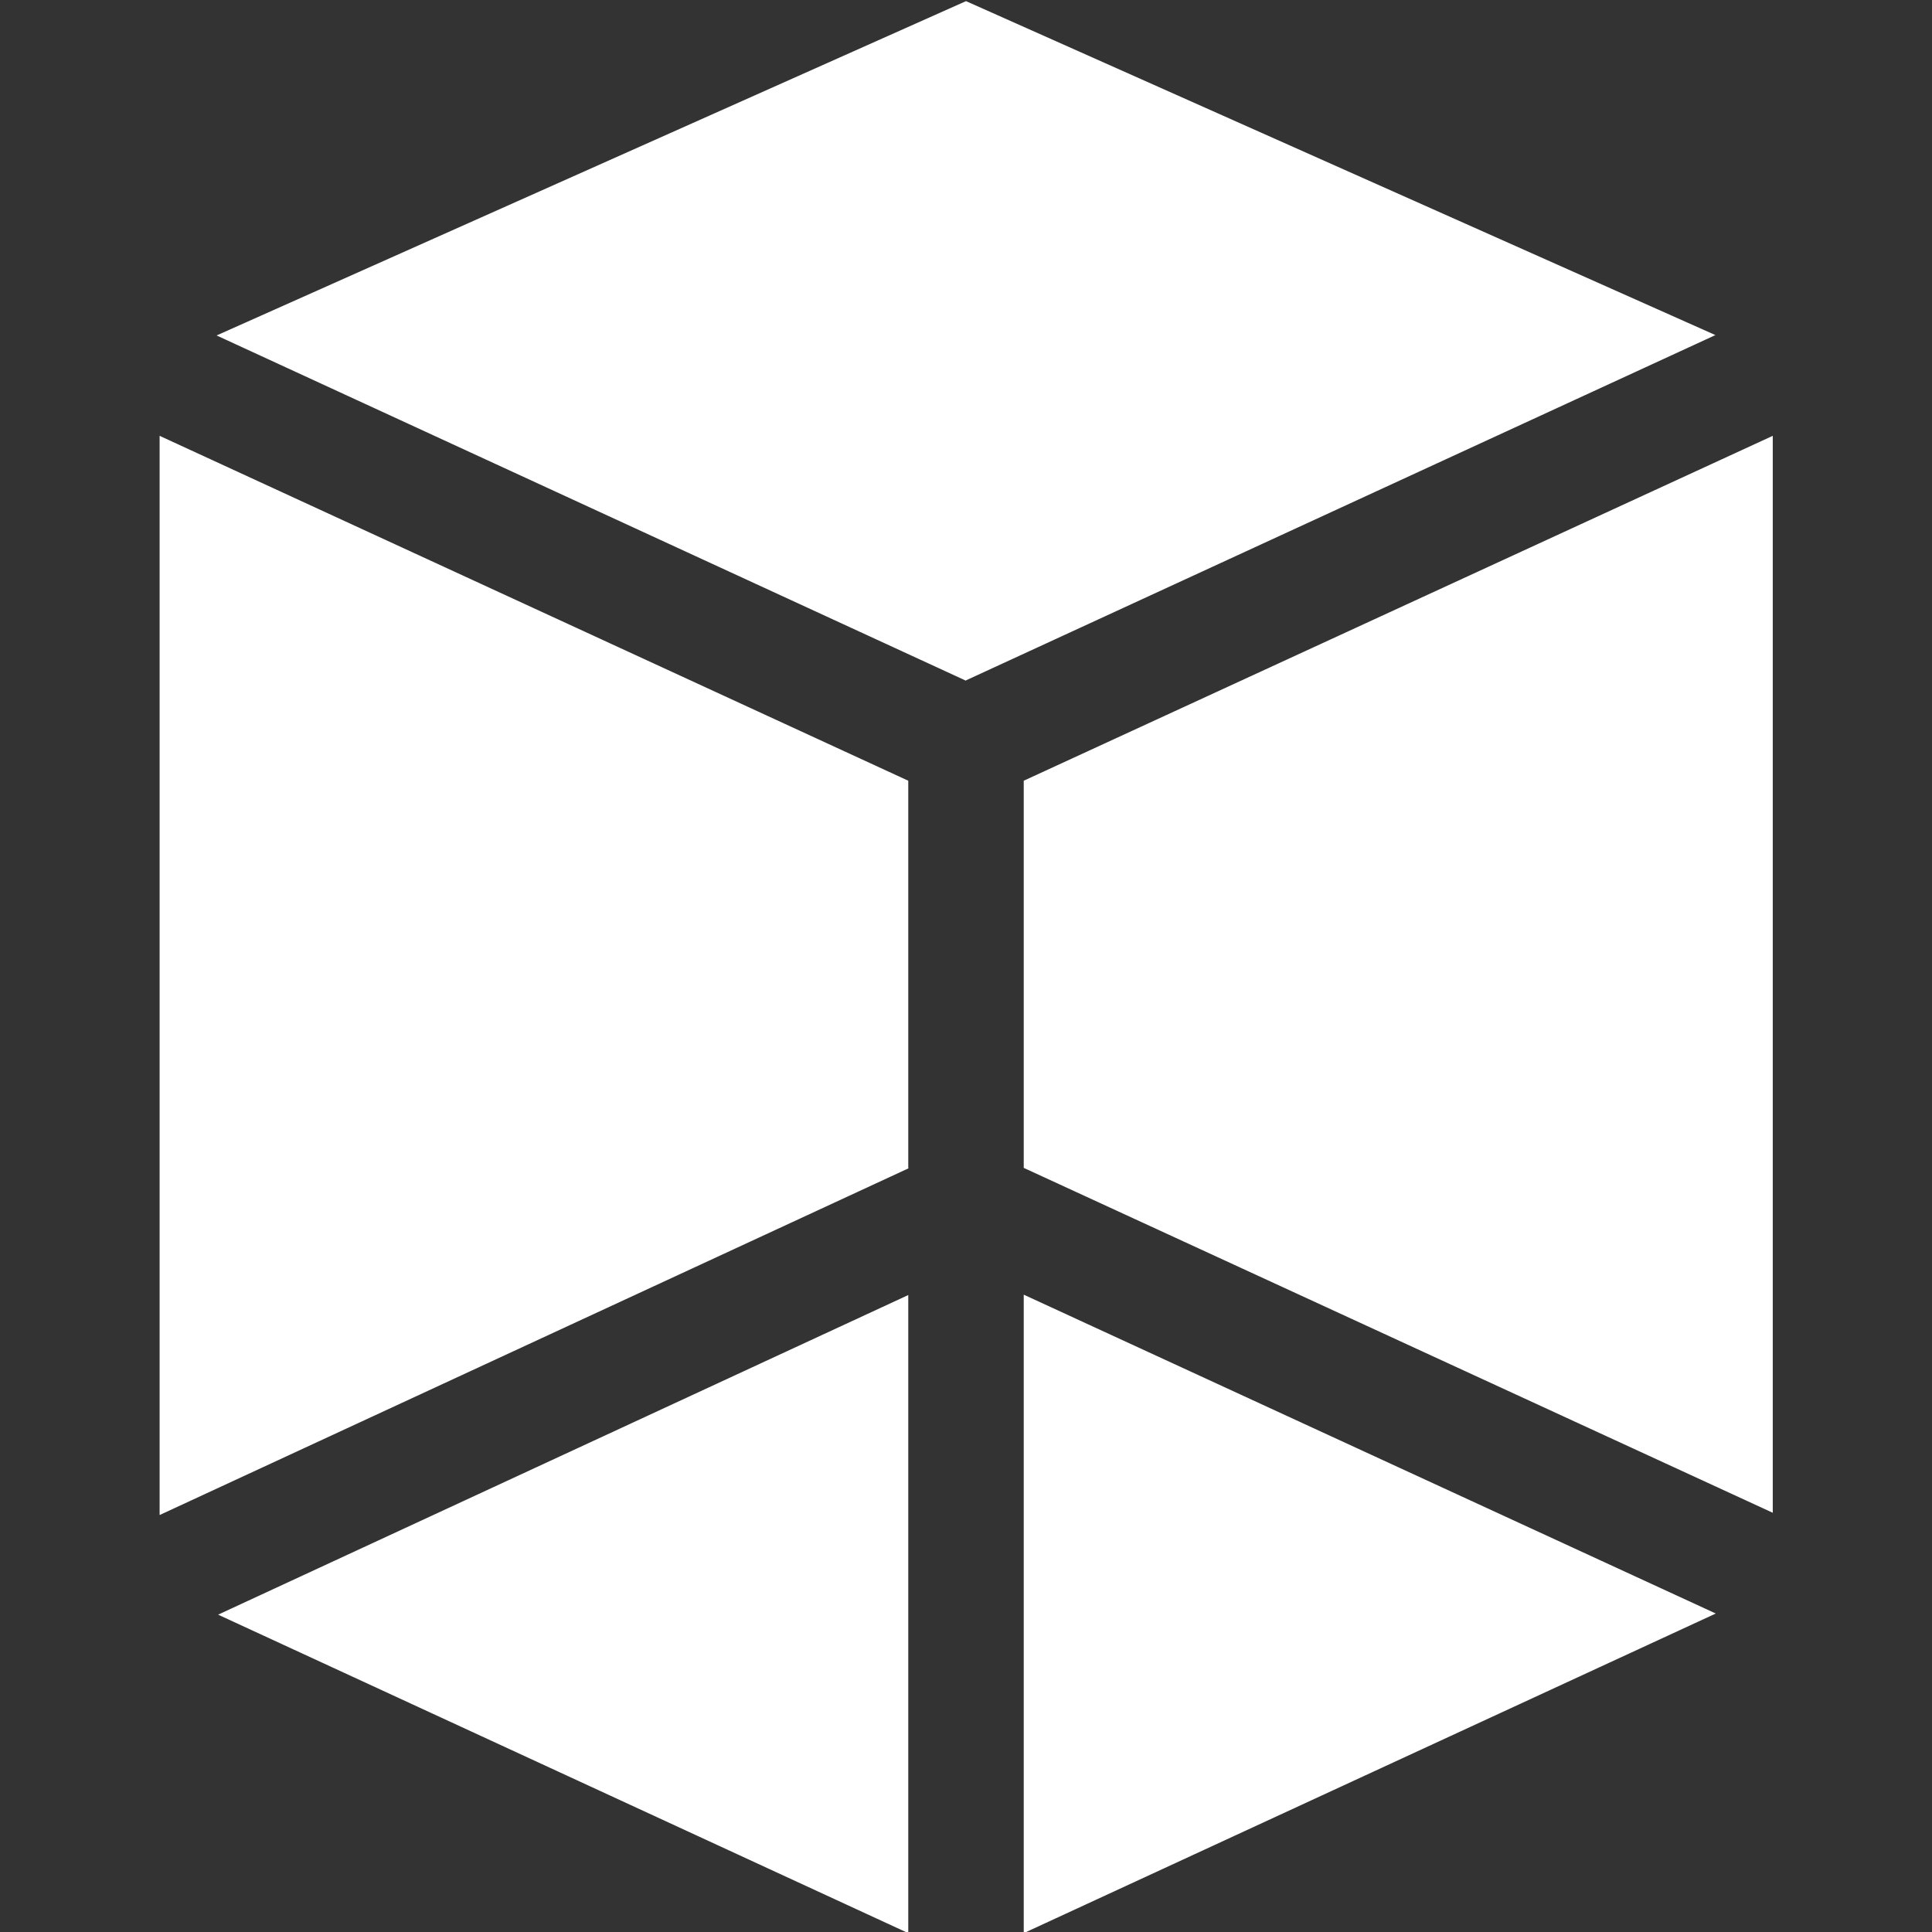
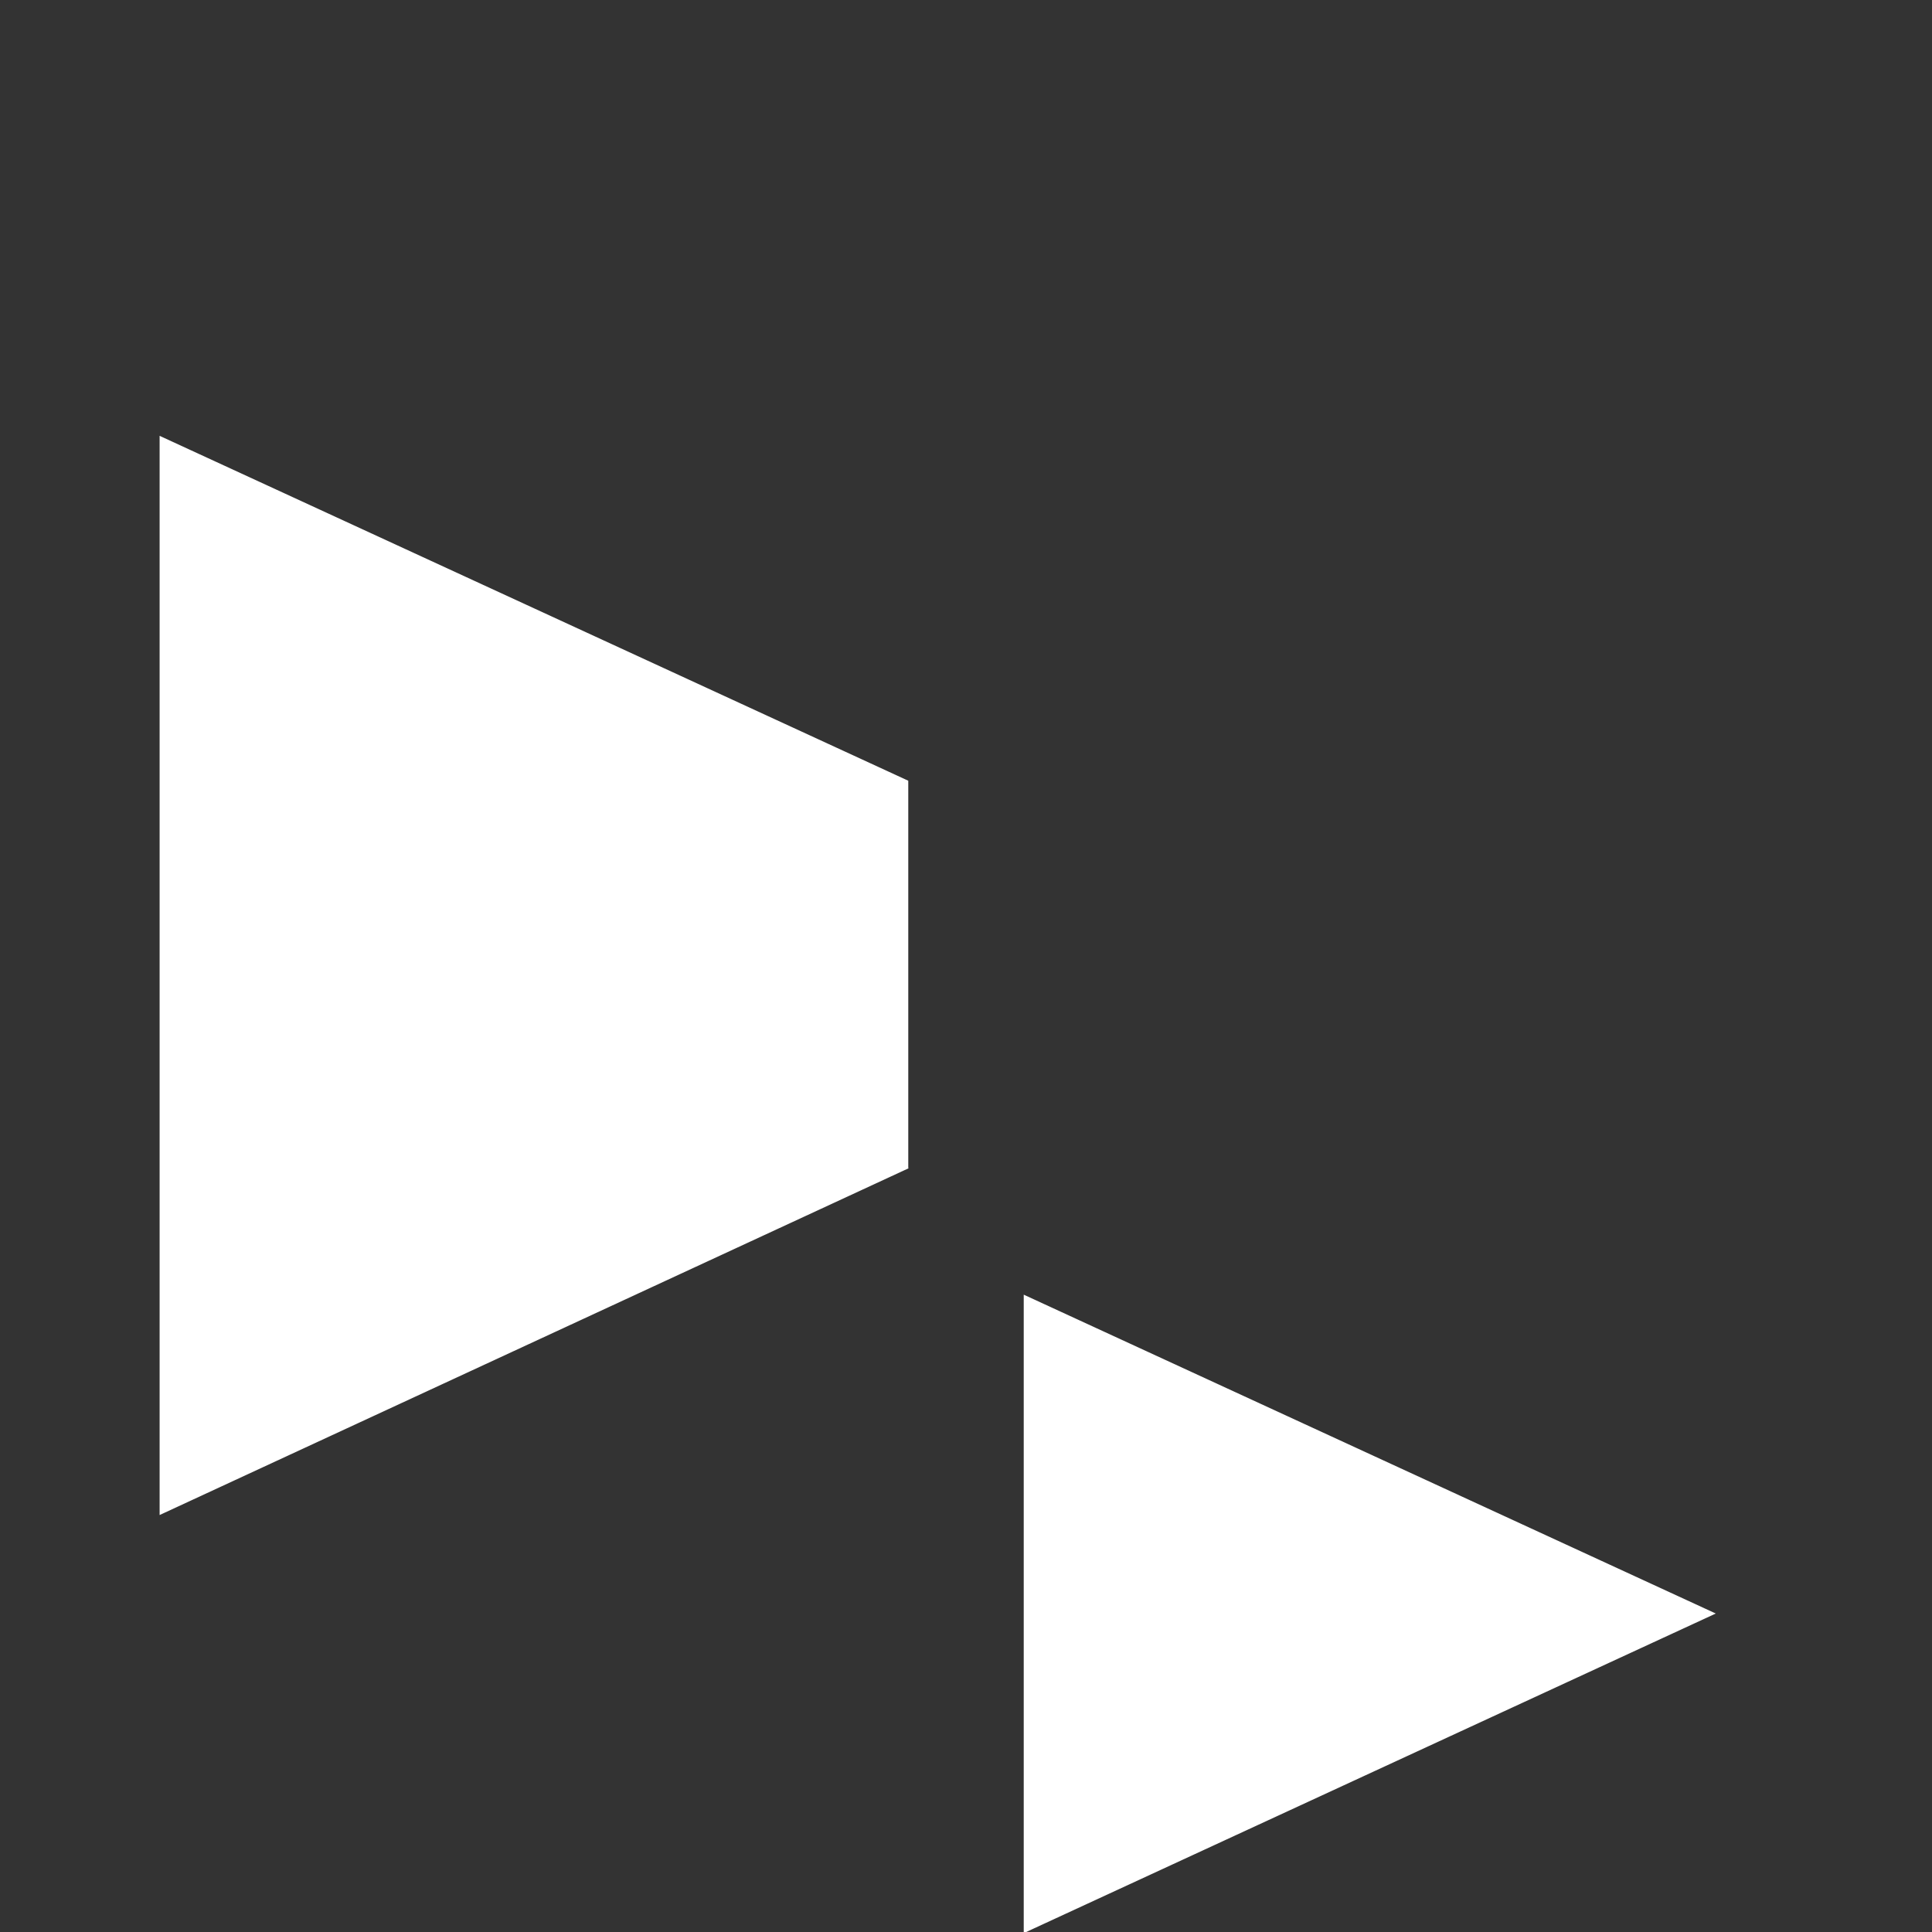
<svg xmlns="http://www.w3.org/2000/svg" id="Layer_1" viewBox="0 0 512 512">
  <rect x="0" y="0" width="512" height="512" fill="#333333" stroke="none" />
  <defs>
    <style>      .st0 {        fill: #fff;      }    </style>
  </defs>
  <path class="st0" d="M240.7,309.5v-102.6L42.3,115.5v286l198.5-91.9Z" />
-   <path class="st0" d="M240.7,343.2l-182.9,84.7,182.9,84.4v-169.1Z" />
  <path class="st0" d="M271.3,512.3l183.4-84.7-183.4-84.5v169.1Z" />
-   <path class="st0" d="M271.3,206.9v102.6l198.5,91.4V115.5l-198.5,91.4Z" />
-   <path class="st0" d="M256,180.3l198.6-91.5L256,.3,57.4,88.9l198.6,91.5Z" />
</svg>